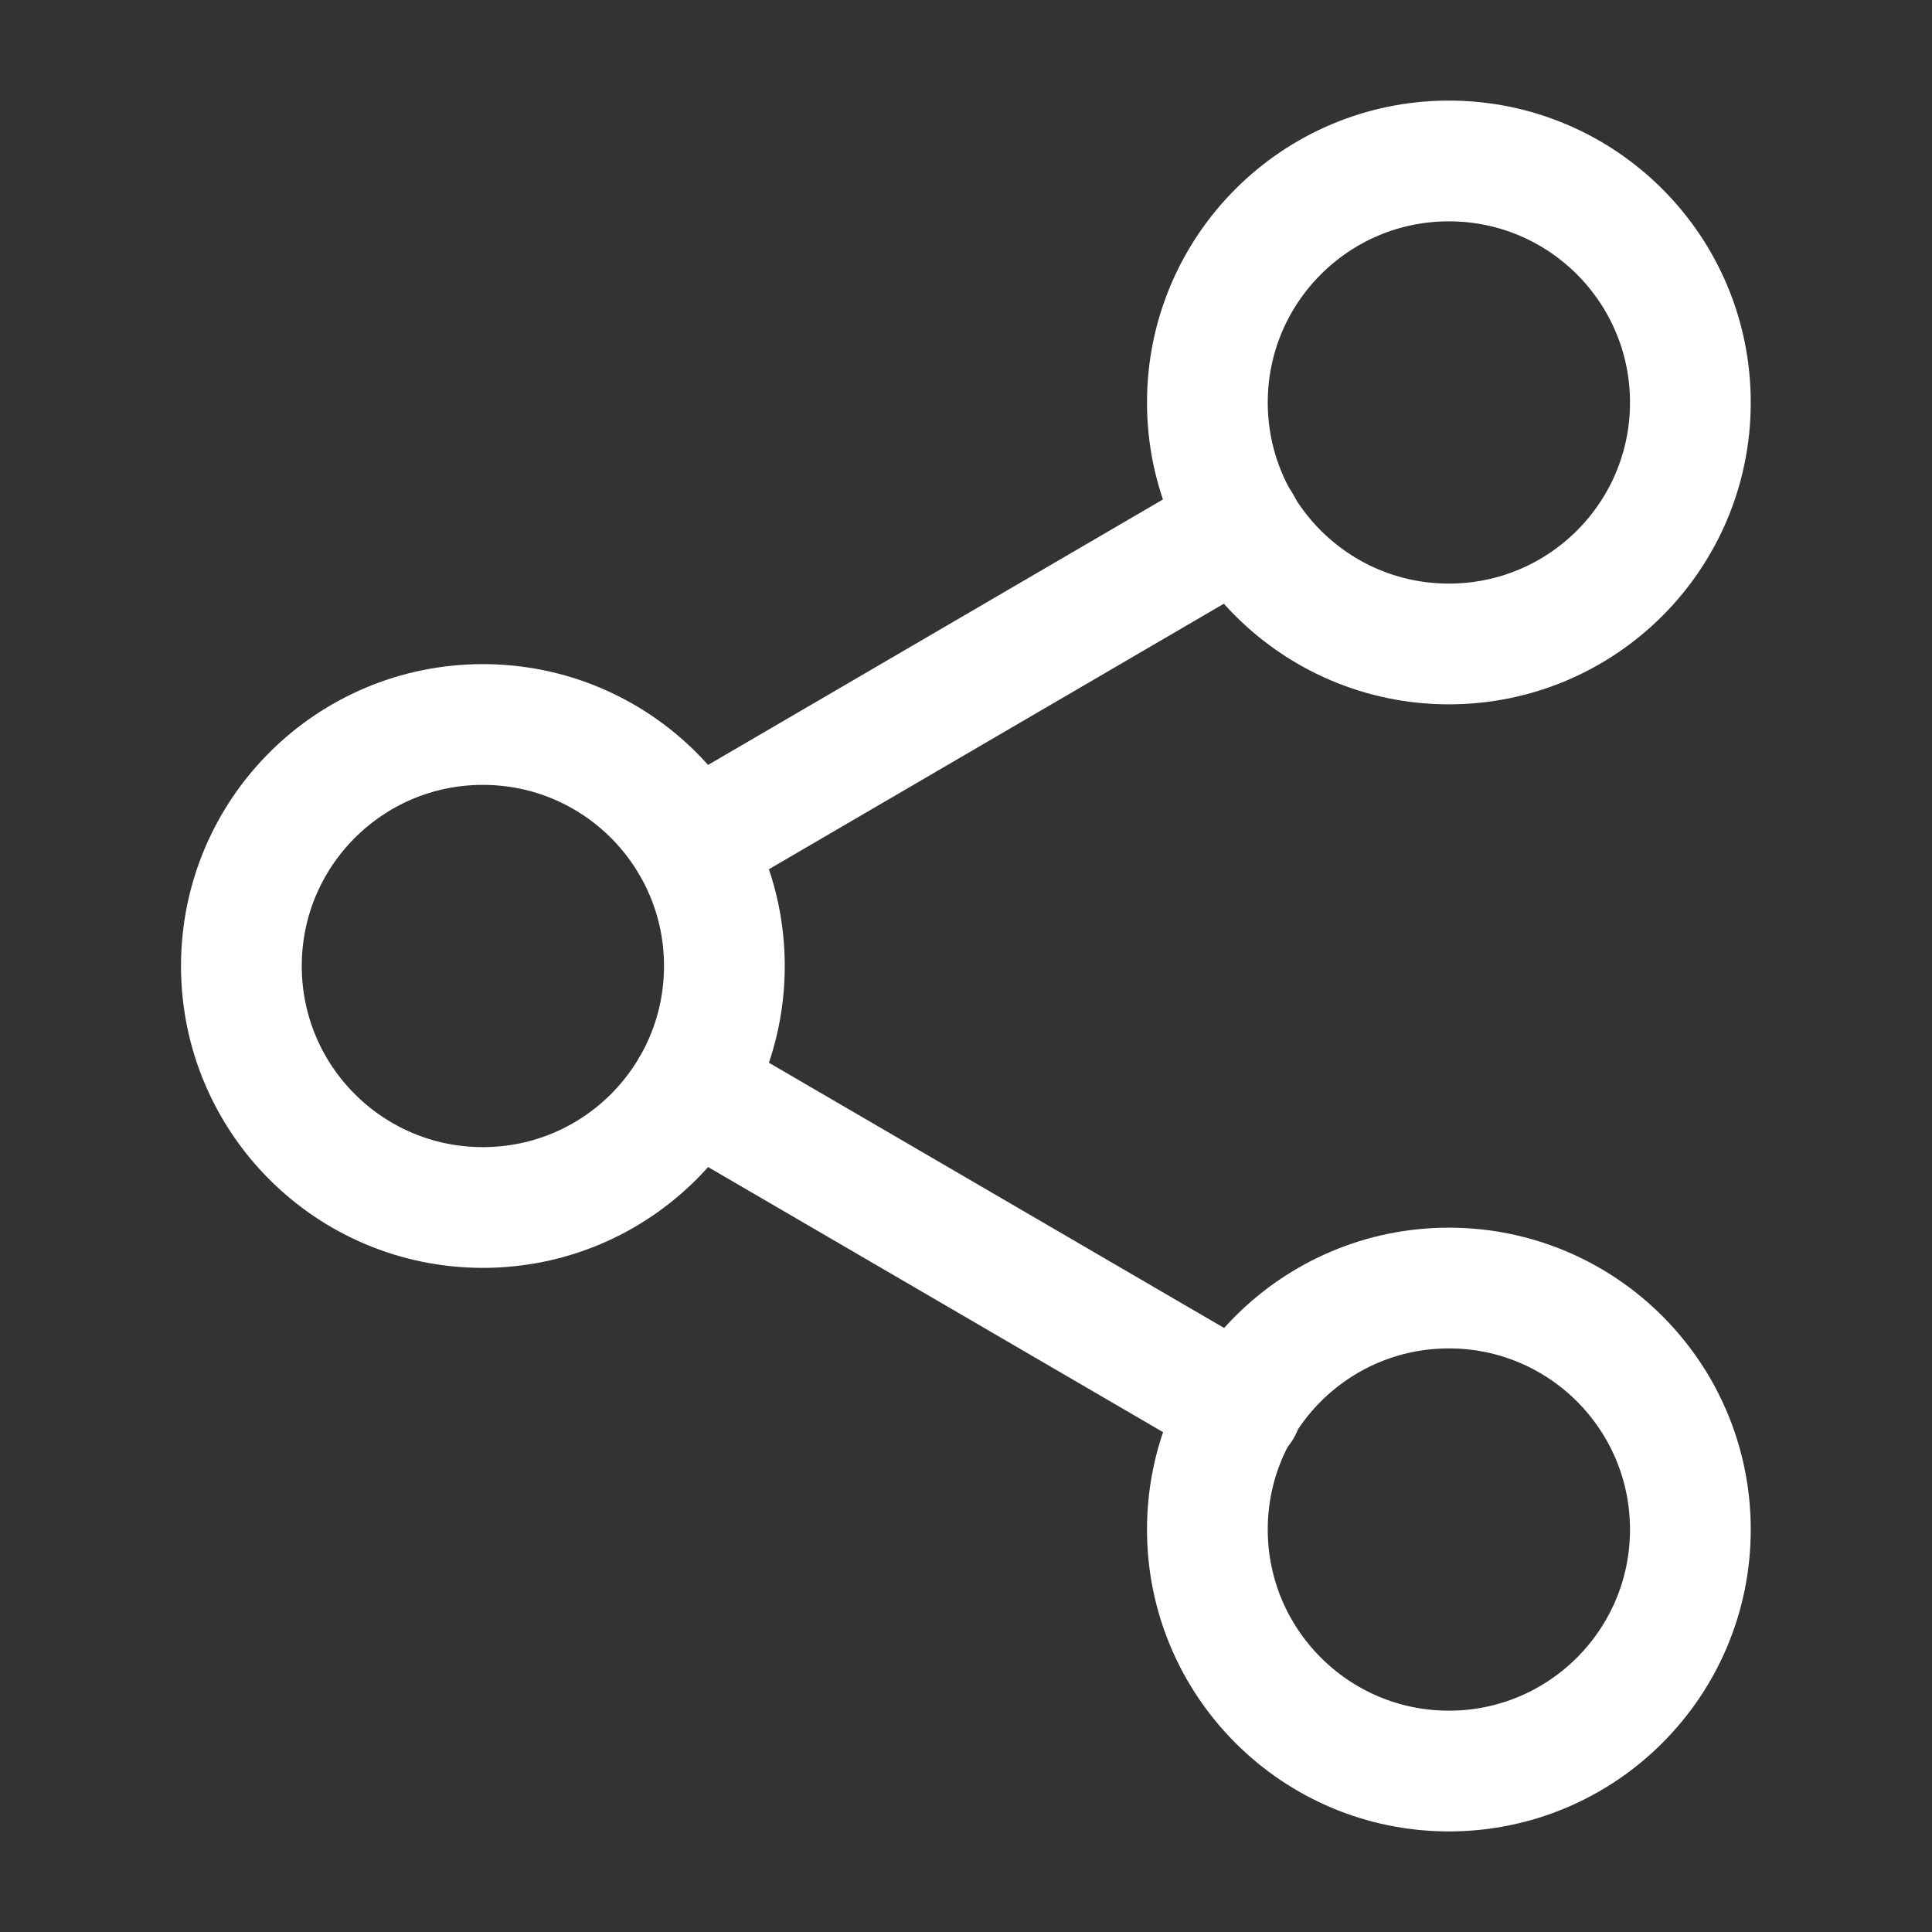
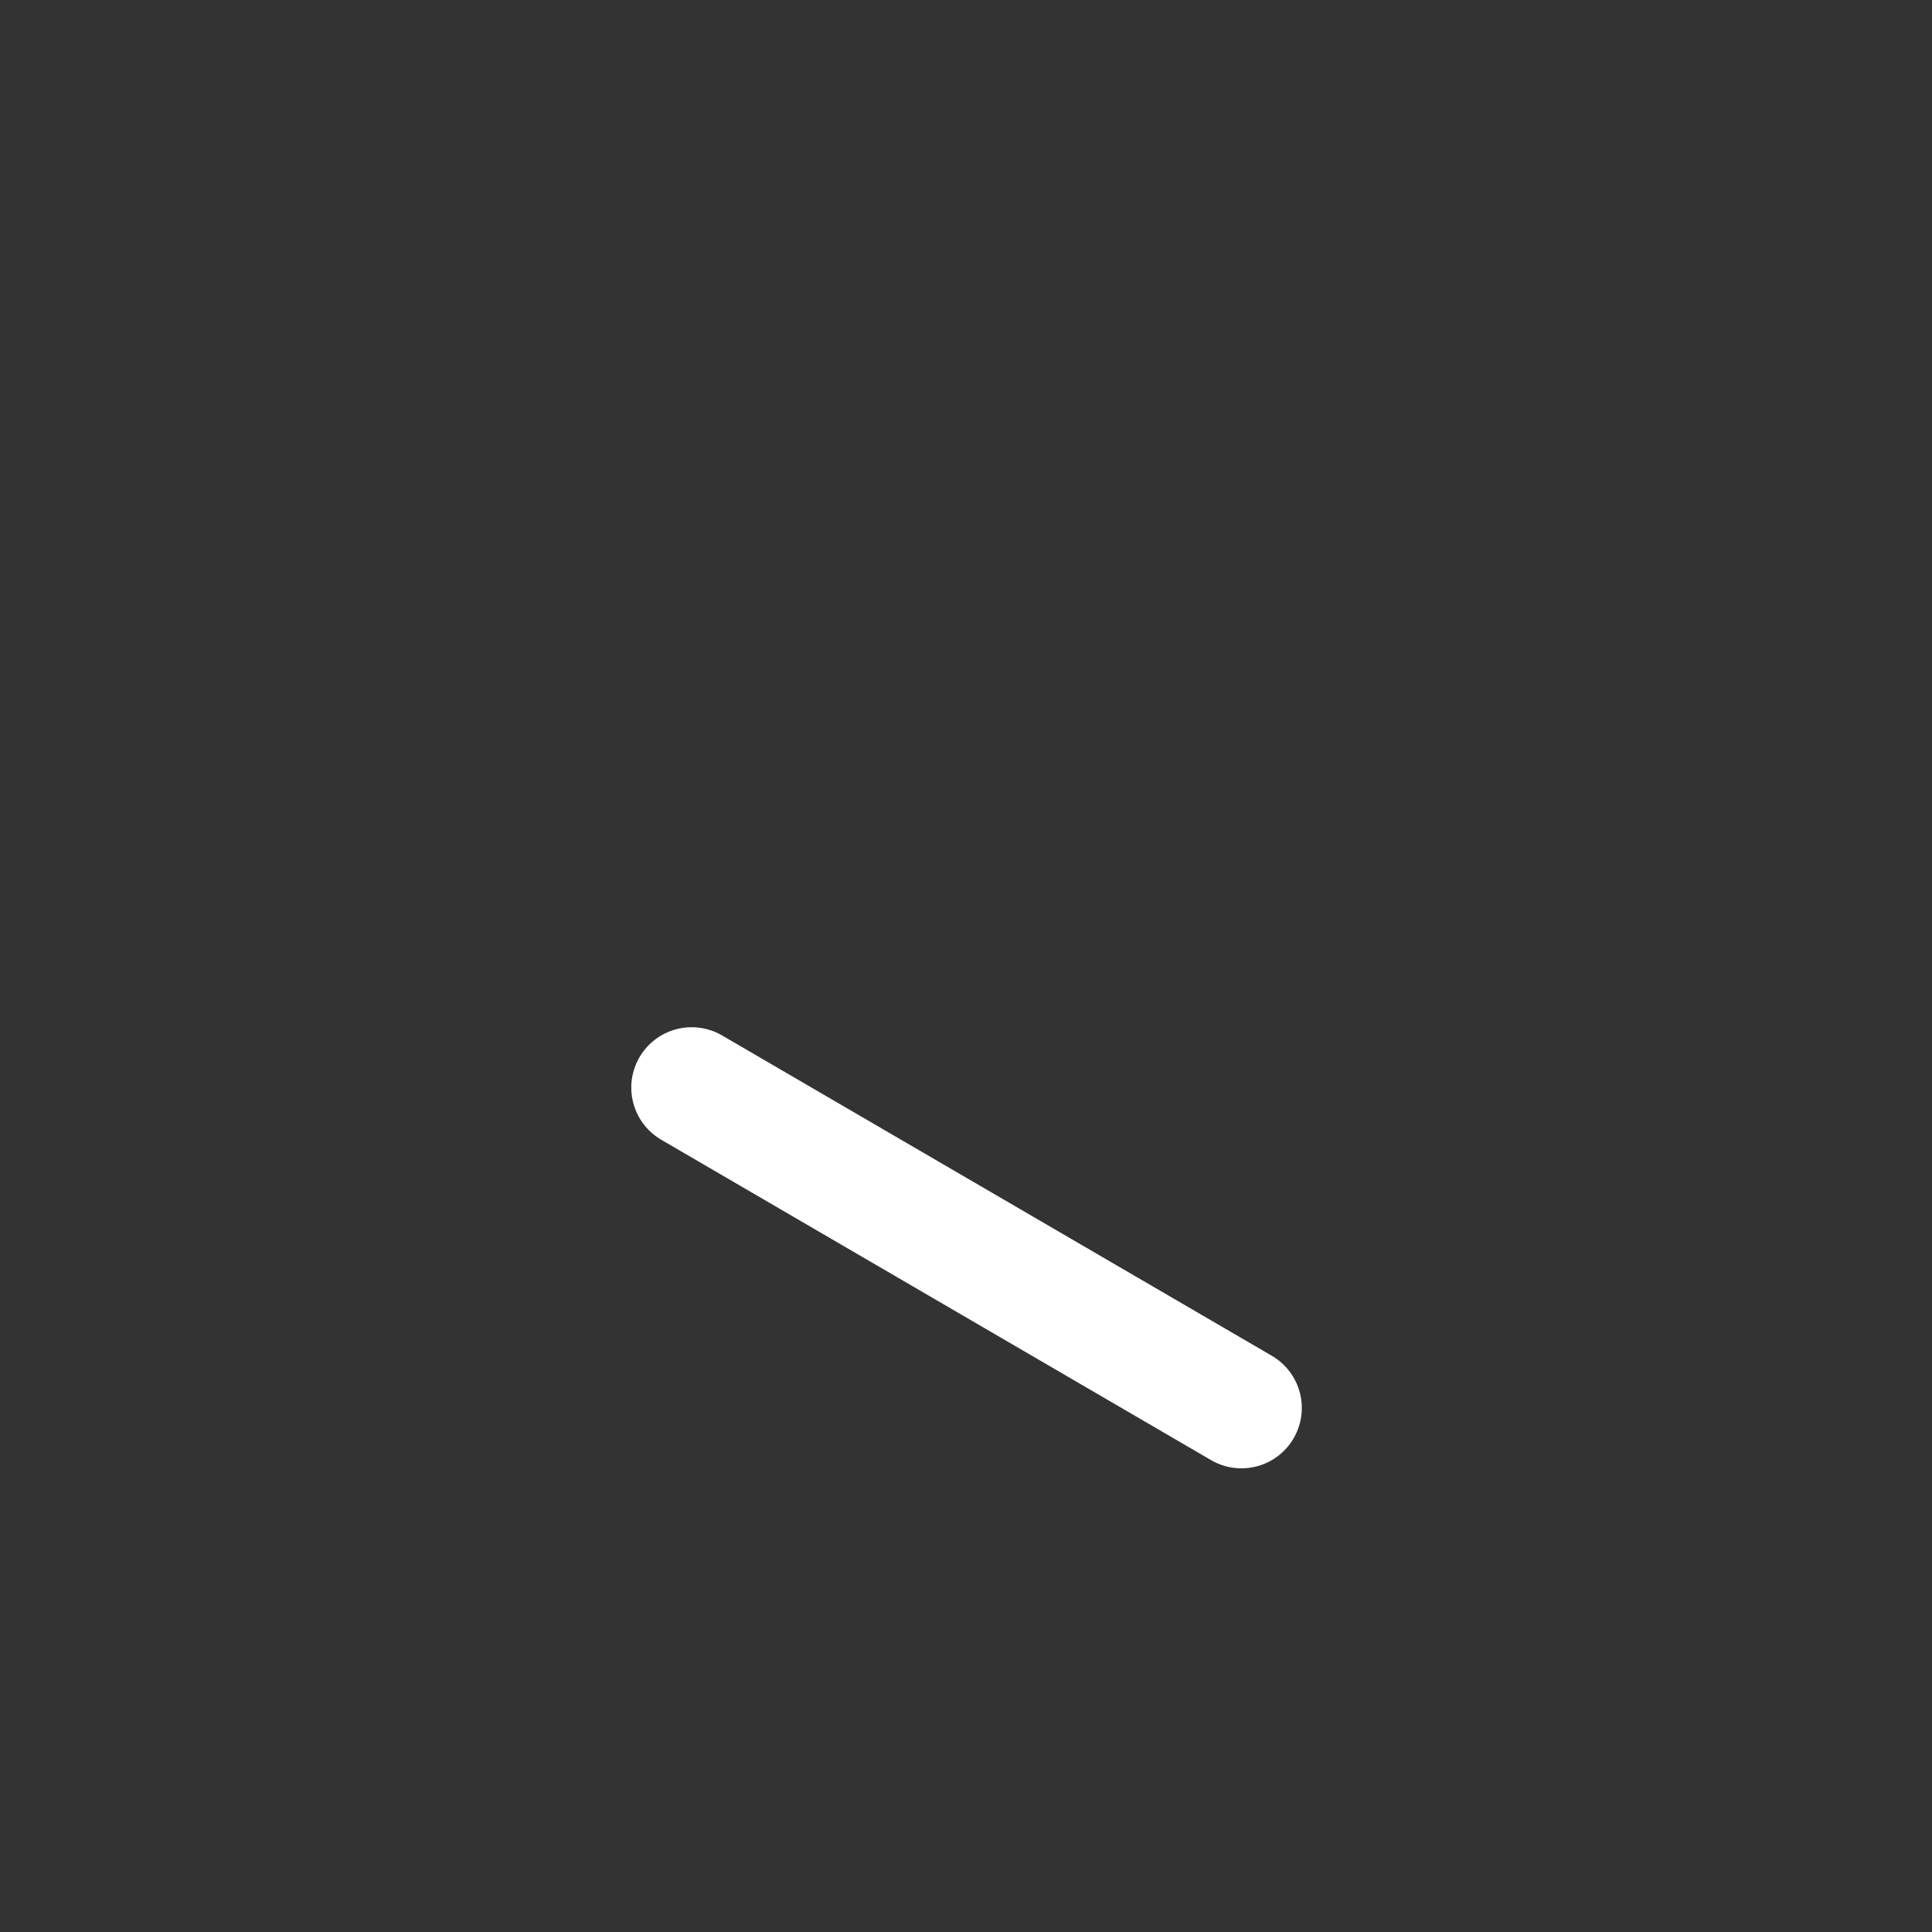
<svg xmlns="http://www.w3.org/2000/svg" width="16" height="16" viewBox="0 0 16 16" fill="none">
  <rect x="0" y="0" width="16" height="16" fill="#333333" stroke="none" />
-   <path d="M11.999 5.333C13.104 5.333 13.999 4.438 13.999 3.333C13.999 2.229 13.104 1.333 11.999 1.333C10.895 1.333 9.999 2.229 9.999 3.333C9.999 4.438 10.895 5.333 11.999 5.333Z" stroke="white" stroke-linecap="round" stroke-linejoin="round" />
-   <path d="M3.999 10C5.104 10 5.999 9.105 5.999 8C5.999 6.895 5.104 6 3.999 6C2.894 6 1.999 6.895 1.999 8C1.999 9.105 2.894 10 3.999 10Z" stroke="white" stroke-linecap="round" stroke-linejoin="round" />
-   <path d="M11.999 14.667C13.104 14.667 13.999 13.771 13.999 12.667C13.999 11.562 13.104 10.667 11.999 10.667C10.895 10.667 9.999 11.562 9.999 12.667C9.999 13.771 10.895 14.667 11.999 14.667Z" stroke="white" stroke-linecap="round" stroke-linejoin="round" />
  <path d="M5.728 9.007L10.281 11.66" stroke="white" stroke-linecap="round" stroke-linejoin="round" />
-   <path d="M10.274 4.34L5.728 6.993" stroke="white" stroke-linecap="round" stroke-linejoin="round" />
</svg>